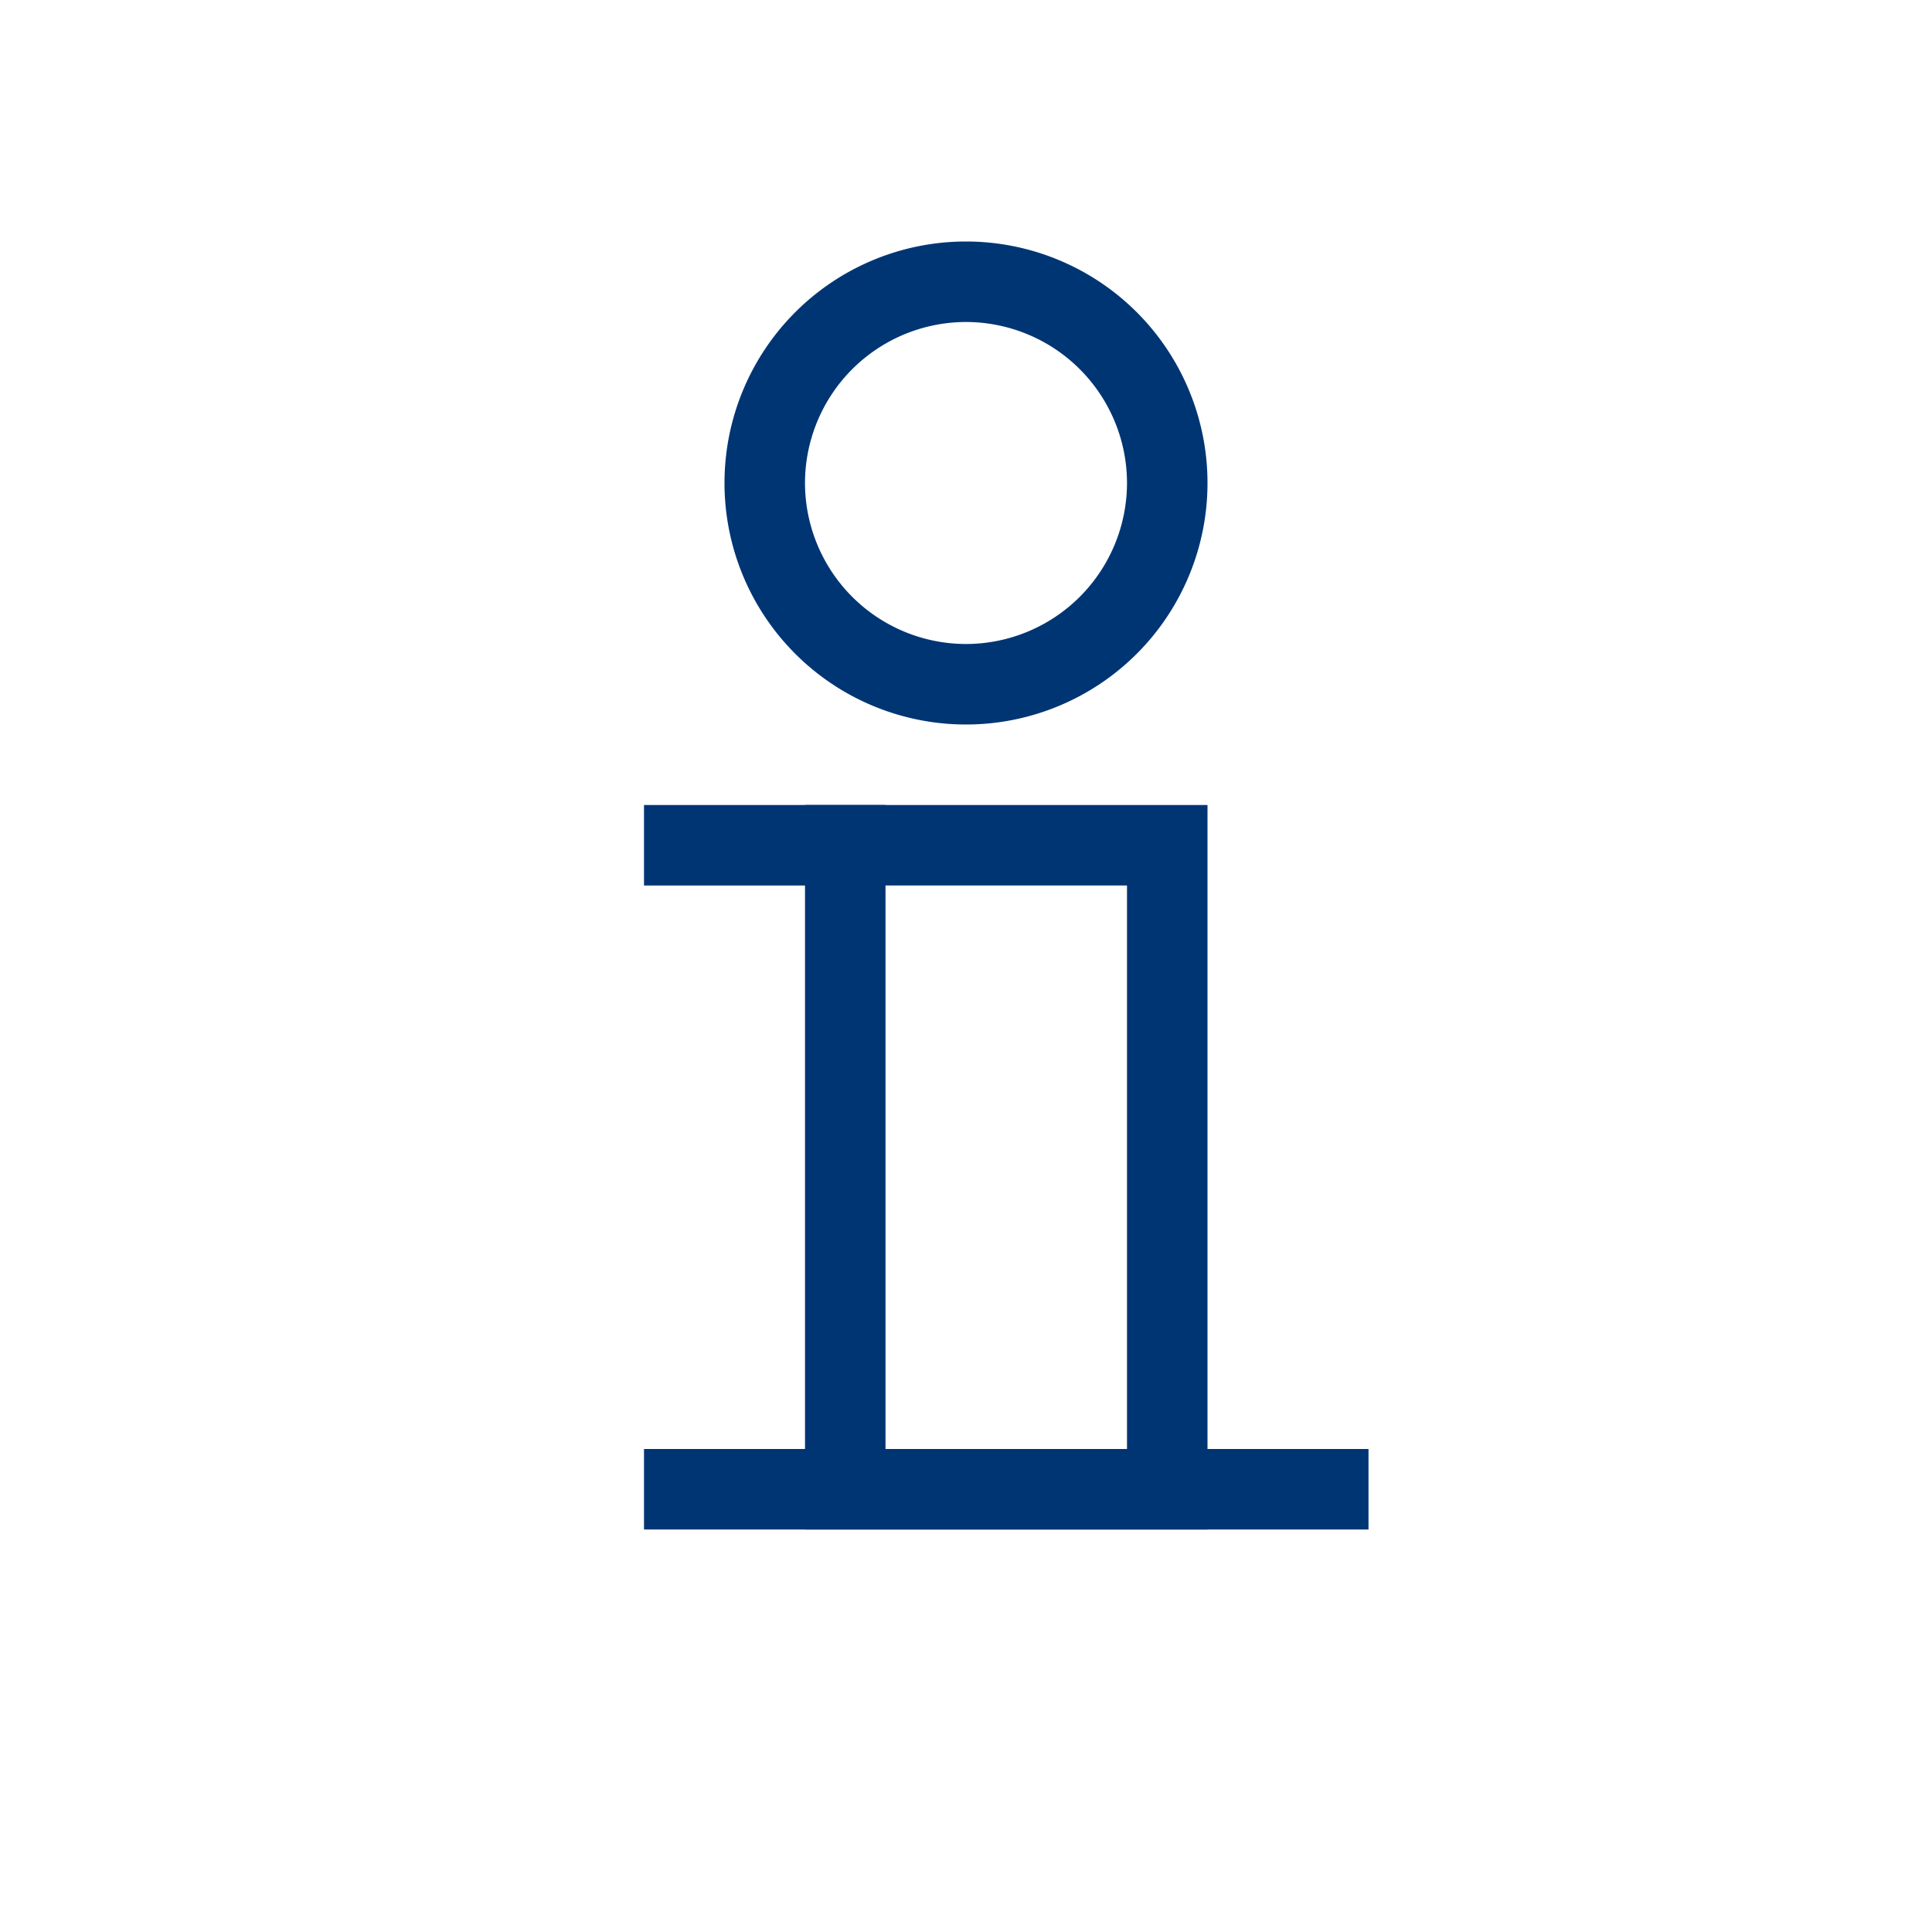
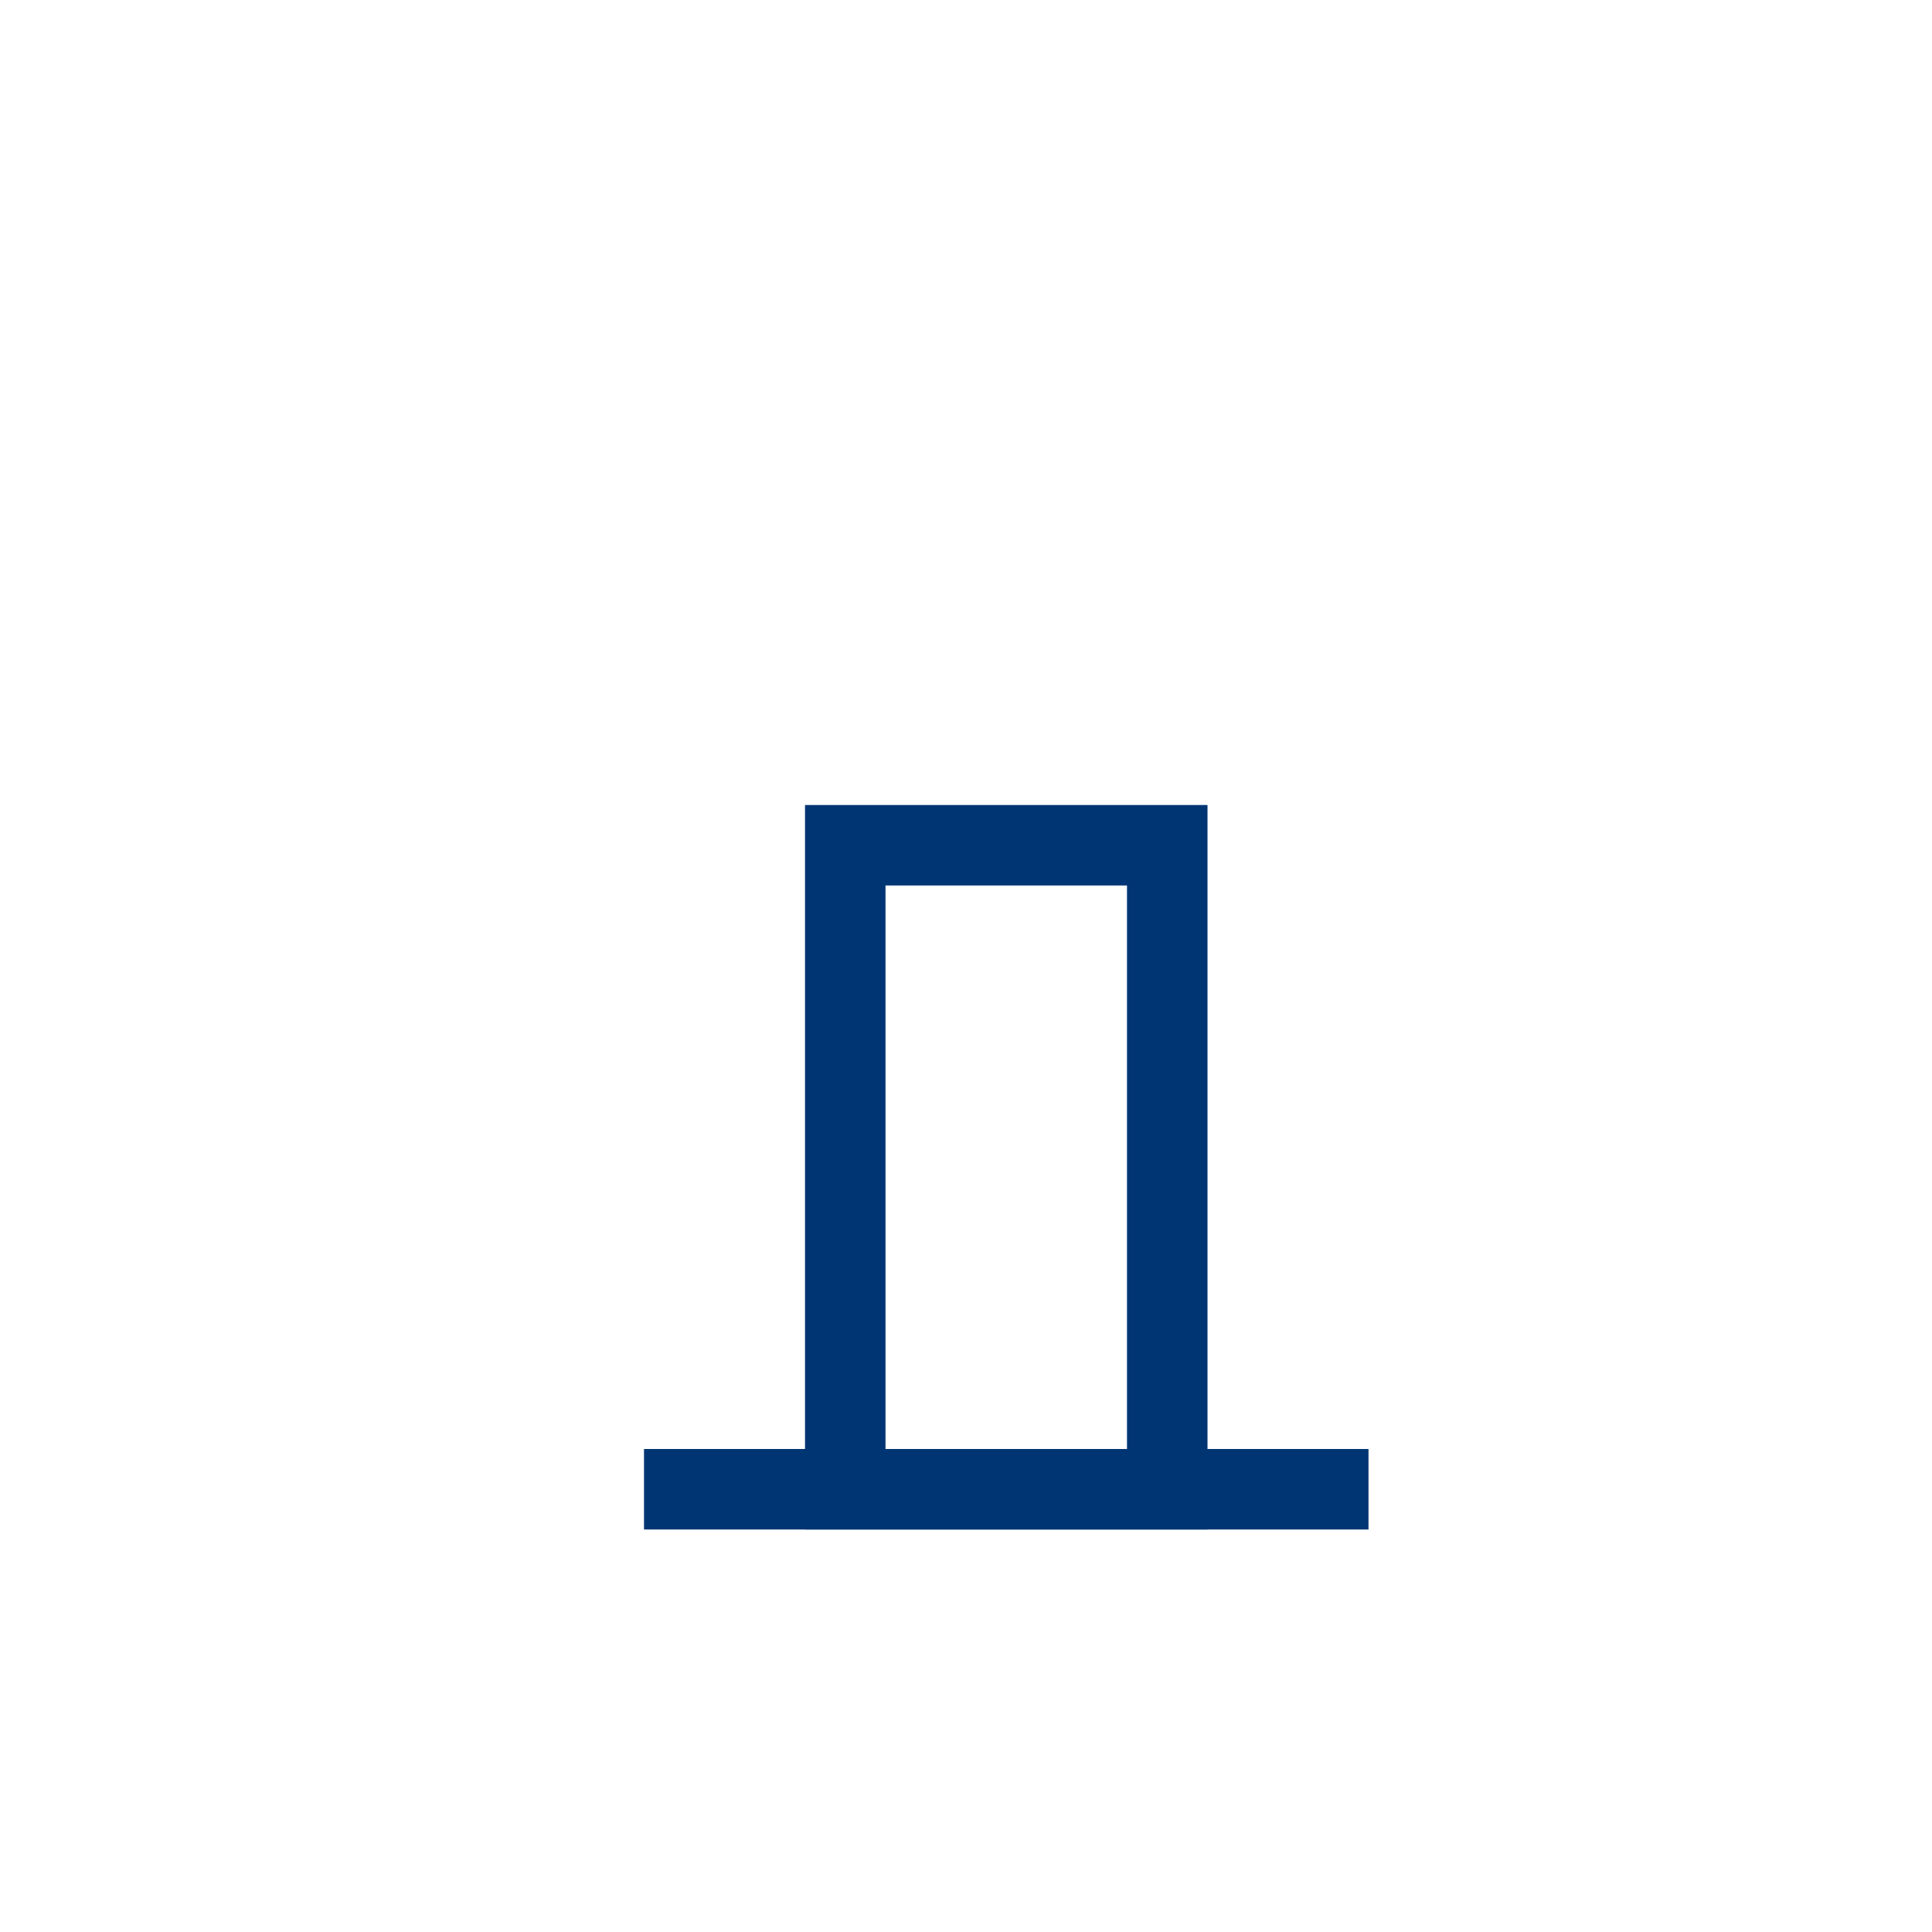
<svg xmlns="http://www.w3.org/2000/svg" width="96" height="96" viewBox="0 0 96 96">
  <g id="pko_icon_about_96" transform="translate(-120 -765)">
    <g id="ikona" transform="translate(0 909)">
-       <path id="Path_2194" data-name="Path 2194" d="M168-128a8.009,8.009,0,0,1,8,8,8.009,8.009,0,0,1-8,8,8.009,8.009,0,0,1-8-8,8.009,8.009,0,0,1,8-8m0-4a12,12,0,0,0-12,12,12,12,0,0,0,12,12,12,12,0,0,0,12-12,12,12,0,0,0-12-12Z" fill="#003574" />
      <path id="Path_2195" data-name="Path 2195" d="M176-100v28H164v-28h12m4-4H160v36h20v-36Z" fill="#003574" />
-       <path id="Path_2196" data-name="Path 2196" d="M164-104H152v4h12v-4Z" fill="#003574" />
      <path id="Path_2197" data-name="Path 2197" d="M188-72H152v4h36v-4Z" fill="#003574" />
    </g>
-     <rect id="pole" width="96" height="96" transform="translate(120 765)" fill="#003574" opacity="0" />
  </g>
</svg>